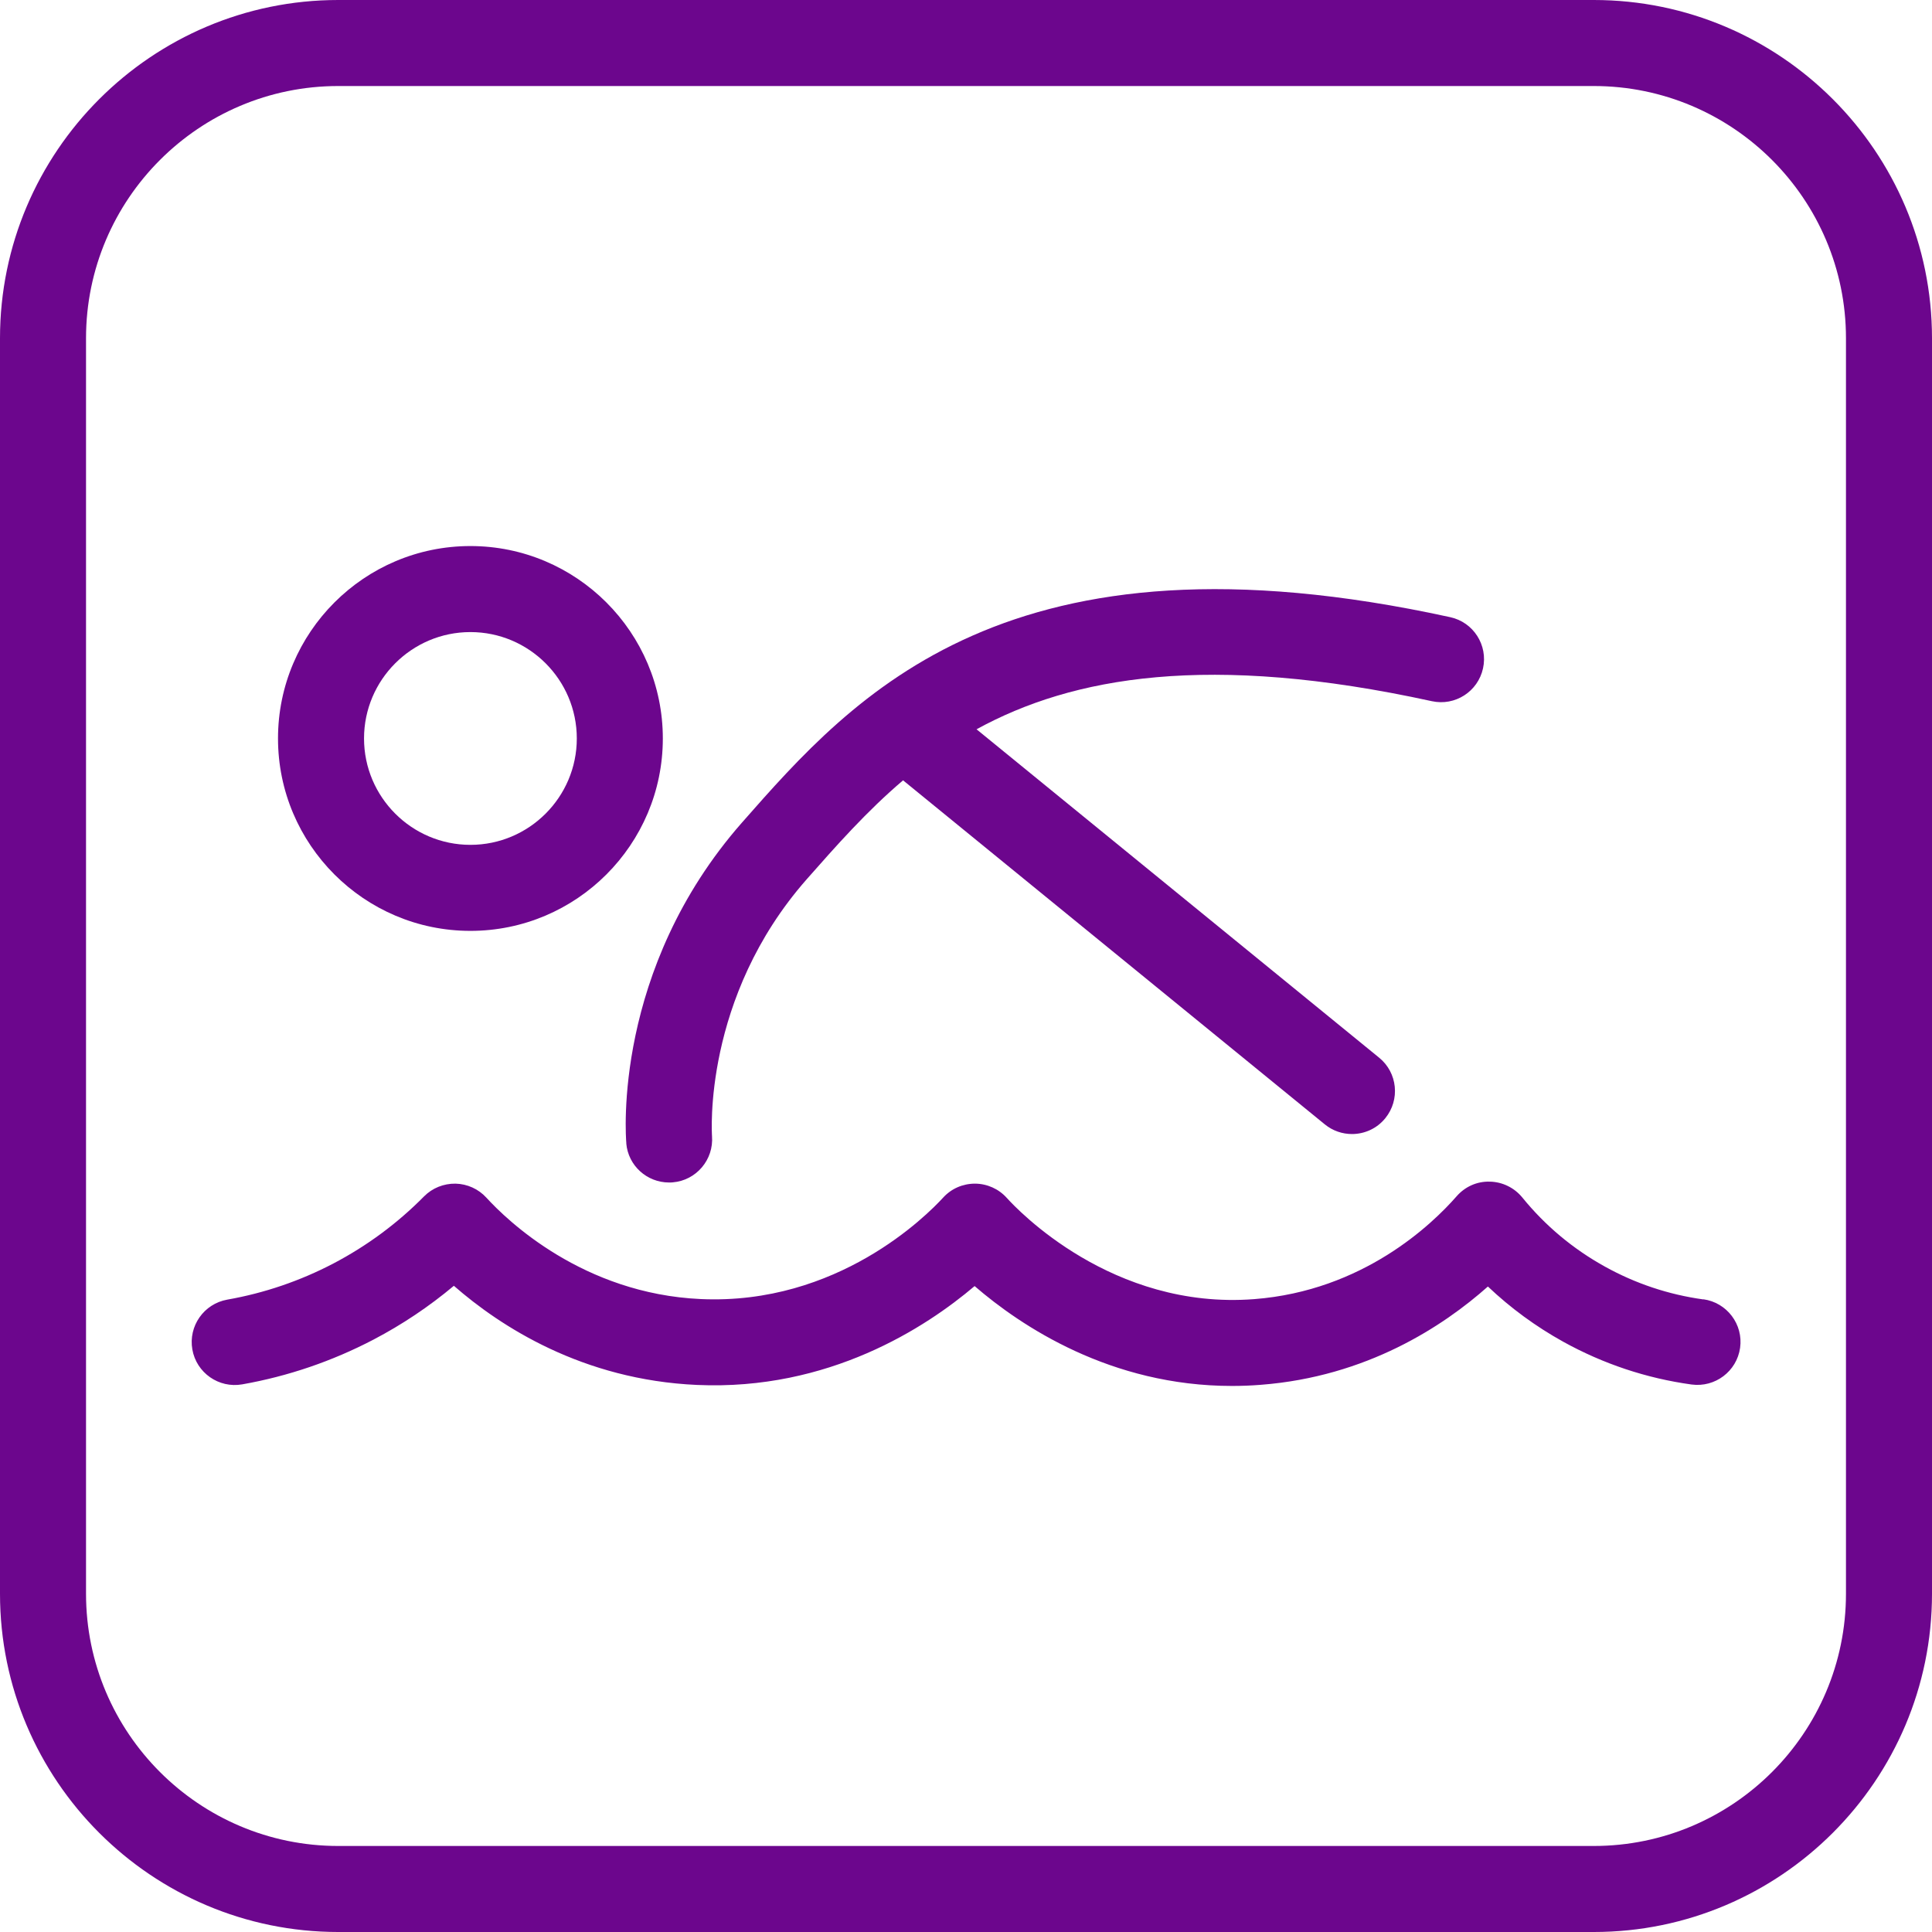
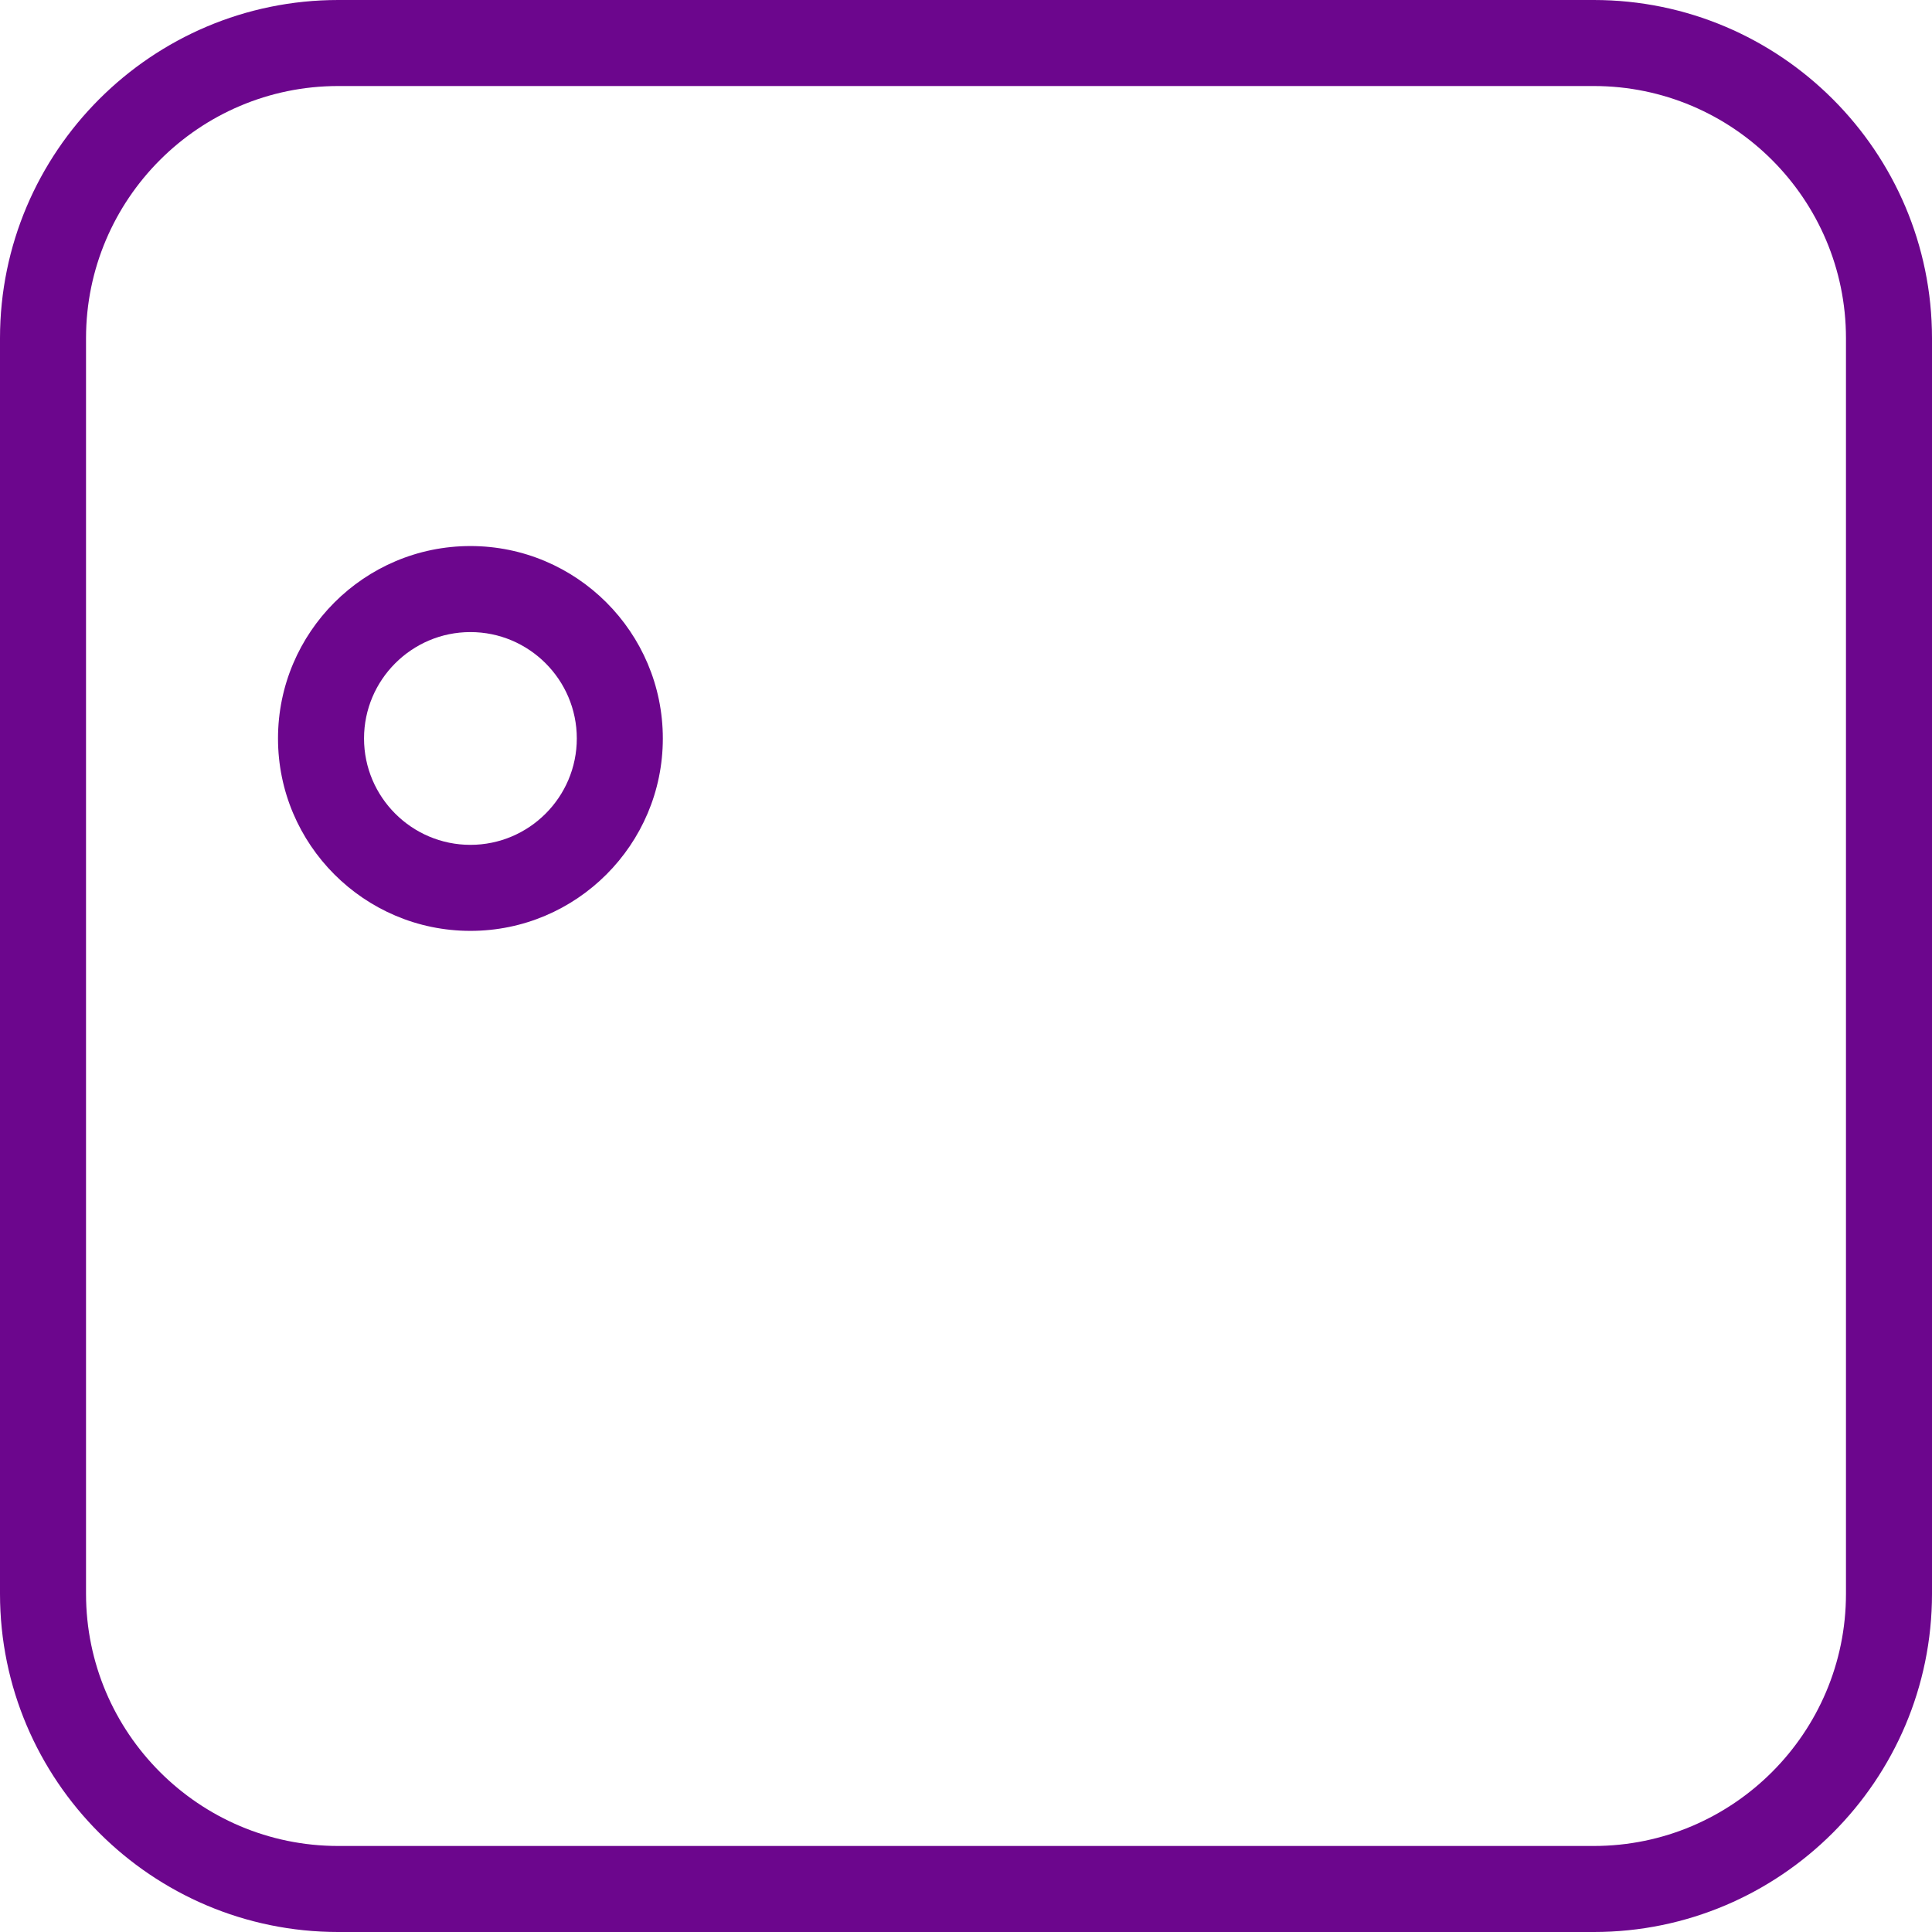
<svg xmlns="http://www.w3.org/2000/svg" id="Calque_2" data-name="Calque 2" viewBox="0 0 269.5 269.5">
  <defs>
    <style>
      .cls-1 {
        fill: #6c068d;
      }
    </style>
  </defs>
  <g id="Calque_2-2">
    <g id="pool">
      <path class="cls-1" d="m65.62,129.85c14.8,0,26.84-12.04,26.84-26.84s-12.04-26.84-26.84-26.84-26.84,12.04-26.84,26.84,12.04,26.84,26.84,26.84Zm0-41.68c8.18,0,14.84,6.66,14.84,14.84s-6.66,14.84-14.84,14.84-14.84-6.66-14.84-14.84,6.66-14.84,14.84-14.84Z" />
-       <path class="cls-1" d="m87.36,159.49c.27,3.12,2.89,5.46,5.97,5.46.17,0,.34,0,.51-.02,3.29-.27,5.74-3.17,5.48-6.46-.01-.19-1.34-19.29,13.21-35.82,4.1-4.65,8.35-9.47,13.44-13.8l58.83,47.99c1.11.91,2.46,1.35,3.79,1.35,1.74,0,3.47-.75,4.65-2.21,2.09-2.57,1.71-6.35-.86-8.44l-56.16-45.81c13.39-7.34,32.38-10.72,63.51-3.92,3.24.71,6.43-1.34,7.14-4.58.71-3.24-1.34-6.44-4.58-7.14-61.71-13.49-83.13,10.85-98.77,28.63-18.05,20.52-16.24,43.79-16.15,44.77Z" />
-       <path class="cls-1" d="m237.6,181.26c-4.84-.67-9.46-2.21-13.73-4.58-4.44-2.46-8.32-5.7-11.52-9.64-1.12-1.37-2.78-2.18-4.55-2.21-1.8-.05-3.46.72-4.62,2.05-3.43,3.92-13.05,13.17-28.23,14.34-19.83,1.53-33.07-12.52-34.51-14.12-1.13-1.26-2.74-1.98-4.43-1.99-1.72,0-3.31.7-4.45,1.95-2.3,2.51-14.74,15.01-33.8,14.15-16.46-.74-27.05-11.01-29.91-14.14-1.11-1.22-2.67-1.92-4.31-1.96-1.66-.02-3.23.61-4.39,1.78-3.71,3.76-7.96,6.9-12.63,9.35-4.66,2.44-9.65,4.14-14.82,5.05-3.26.58-5.44,3.69-4.87,6.95s3.69,5.44,6.95,4.87c6.4-1.13,12.55-3.23,18.31-6.24,4.01-2.1,7.76-4.61,11.22-7.51,6.49,5.67,17.95,13.12,33.92,13.83,18.38.82,31.91-8.01,38.72-13.79,6.45,5.57,18.96,13.94,35.92,13.93,1.31,0,2.65-.05,4.02-.16,14.77-1.14,25.43-8.17,31.66-13.71,3.16,3,6.68,5.58,10.52,7.71,5.57,3.08,11.59,5.09,17.89,5.96,3.28.44,6.31-1.84,6.77-5.12.46-3.28-1.84-6.31-5.12-6.77Z" />
      <path class="cls-1" d="m222.32,0H47.18C21.17,0,0,21.17,0,47.18v175.14c0,26.02,21.17,47.18,47.18,47.18h175.14c26.02,0,47.18-21.17,47.18-47.18V47.18c0-26.02-21.17-47.18-47.18-47.18Zm35.18,222.32c0,19.4-15.78,35.18-35.18,35.18H47.18c-19.4,0-35.18-15.78-35.18-35.18V47.18c0-19.4,15.78-35.18,35.18-35.18h175.14c19.4,0,35.18,15.78,35.18,35.18v175.14Z" />
    </g>
  </g>
</svg>